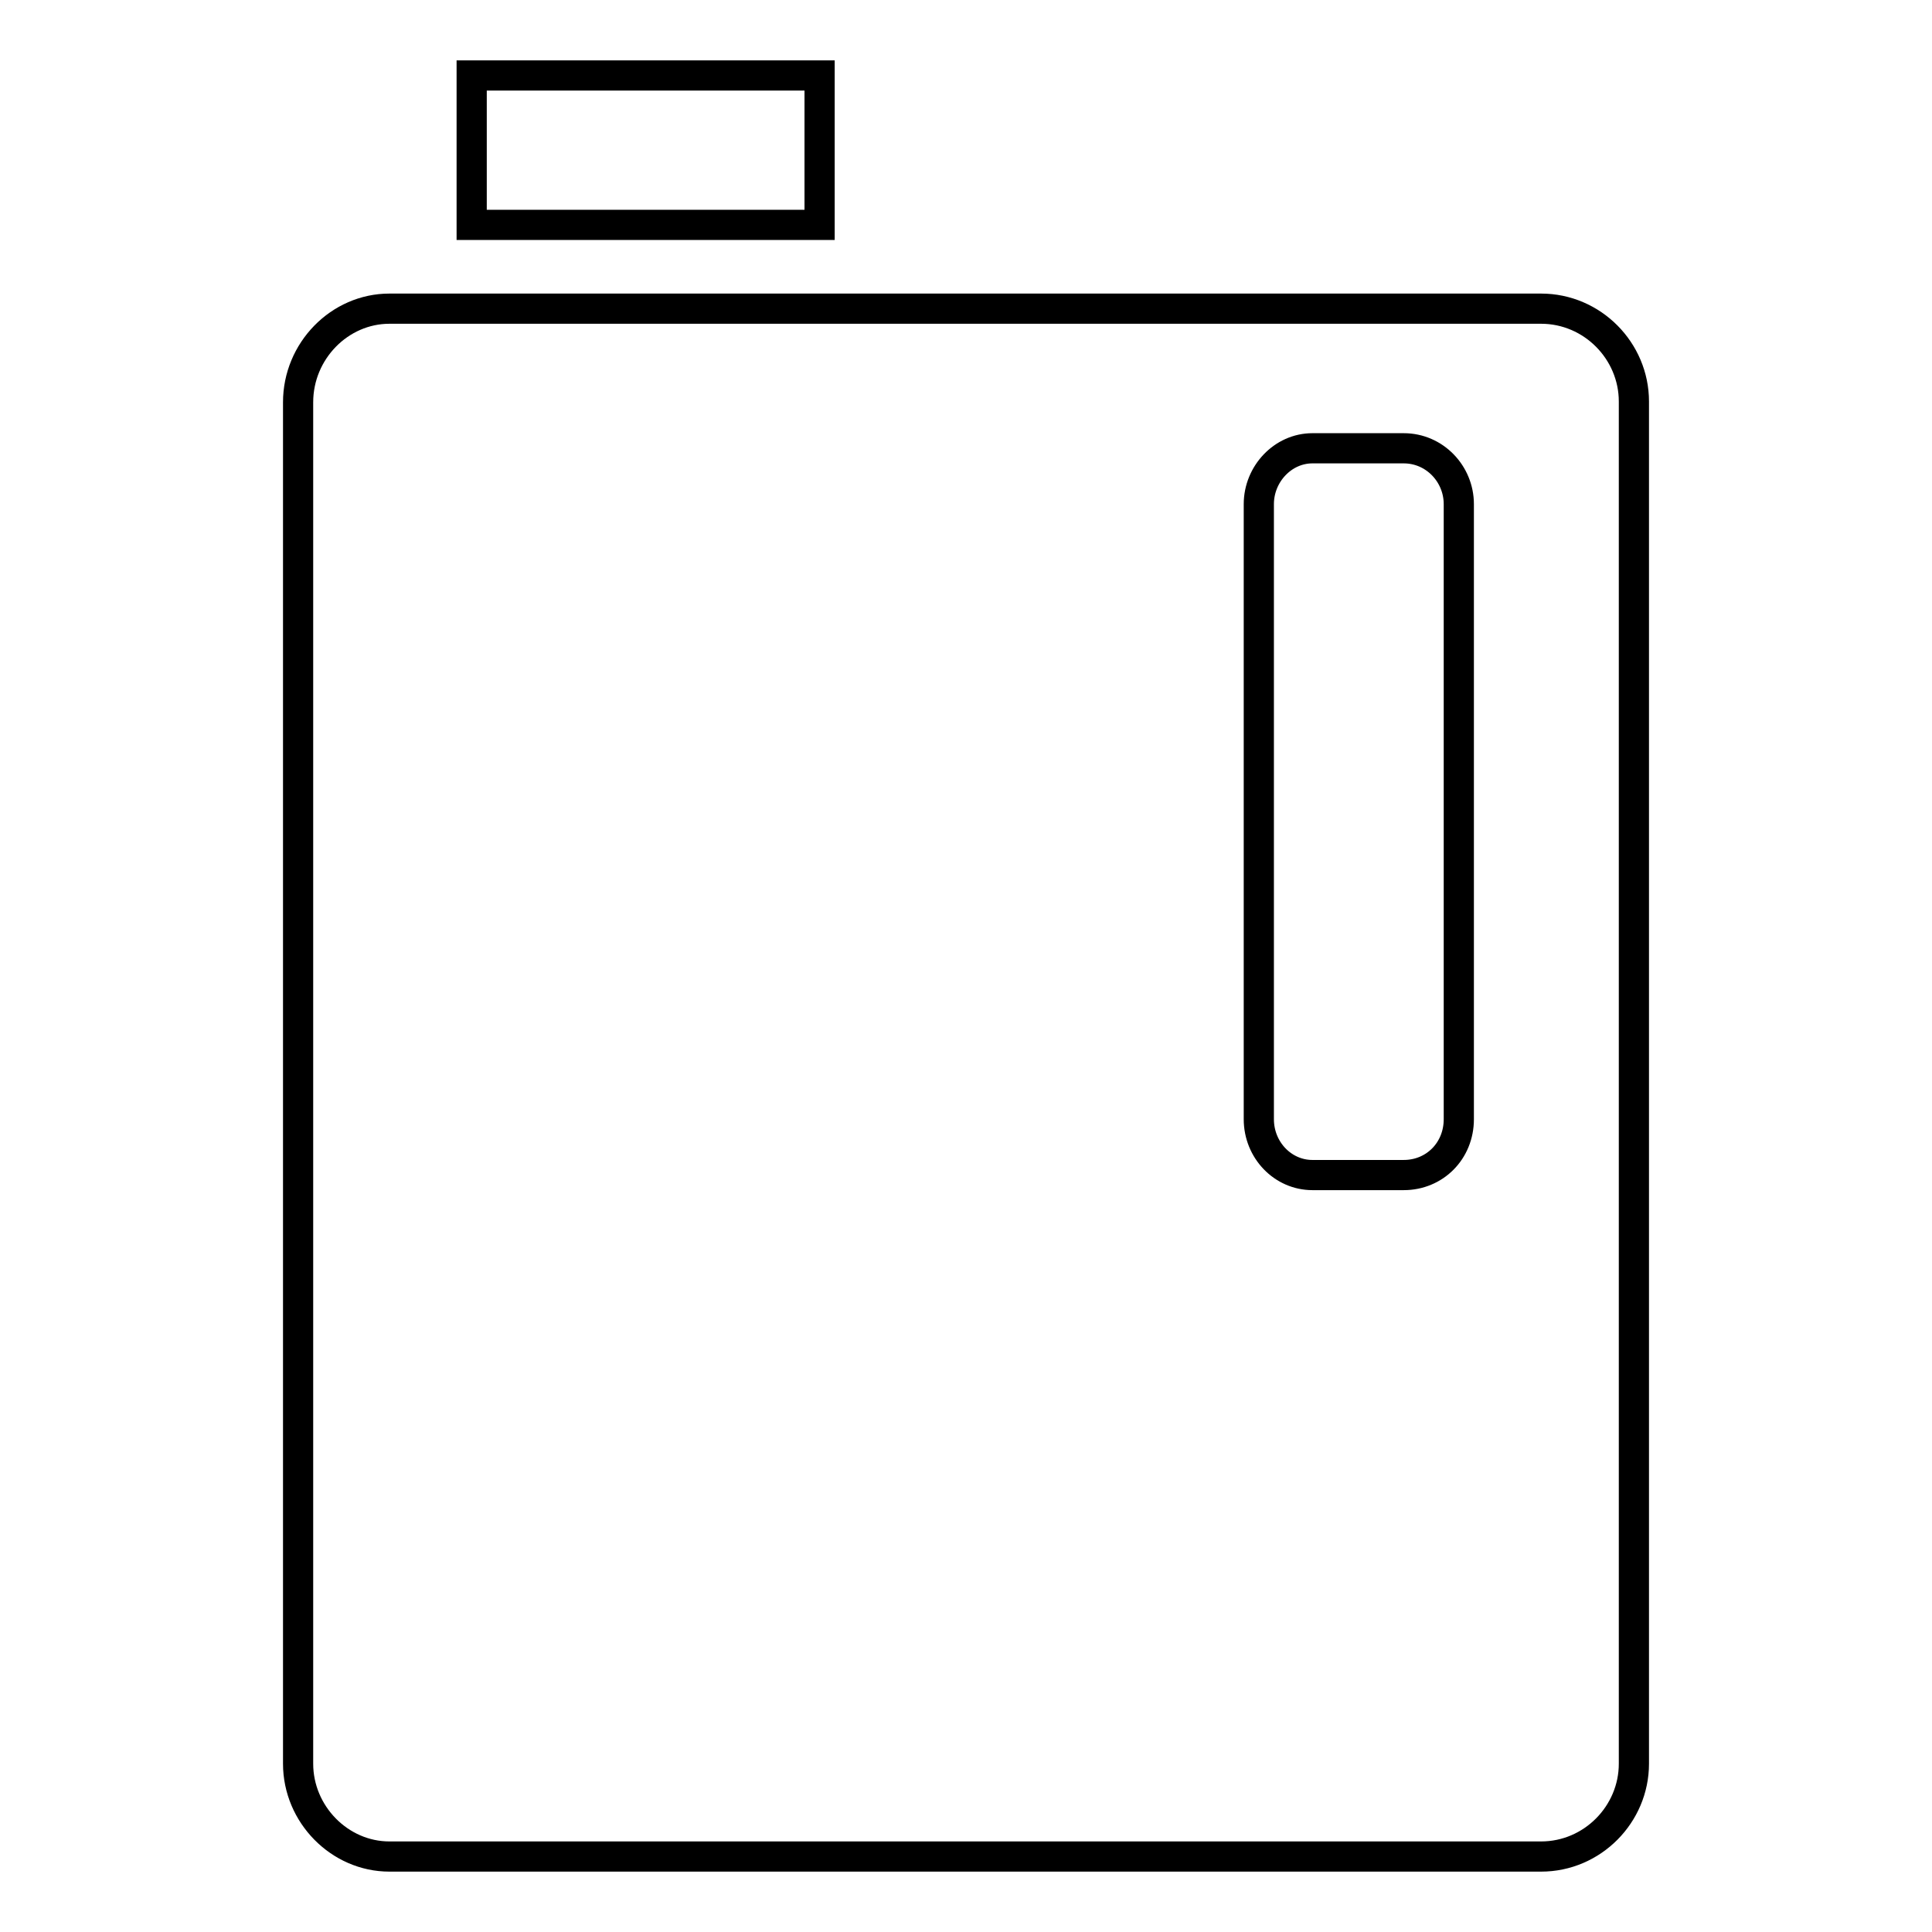
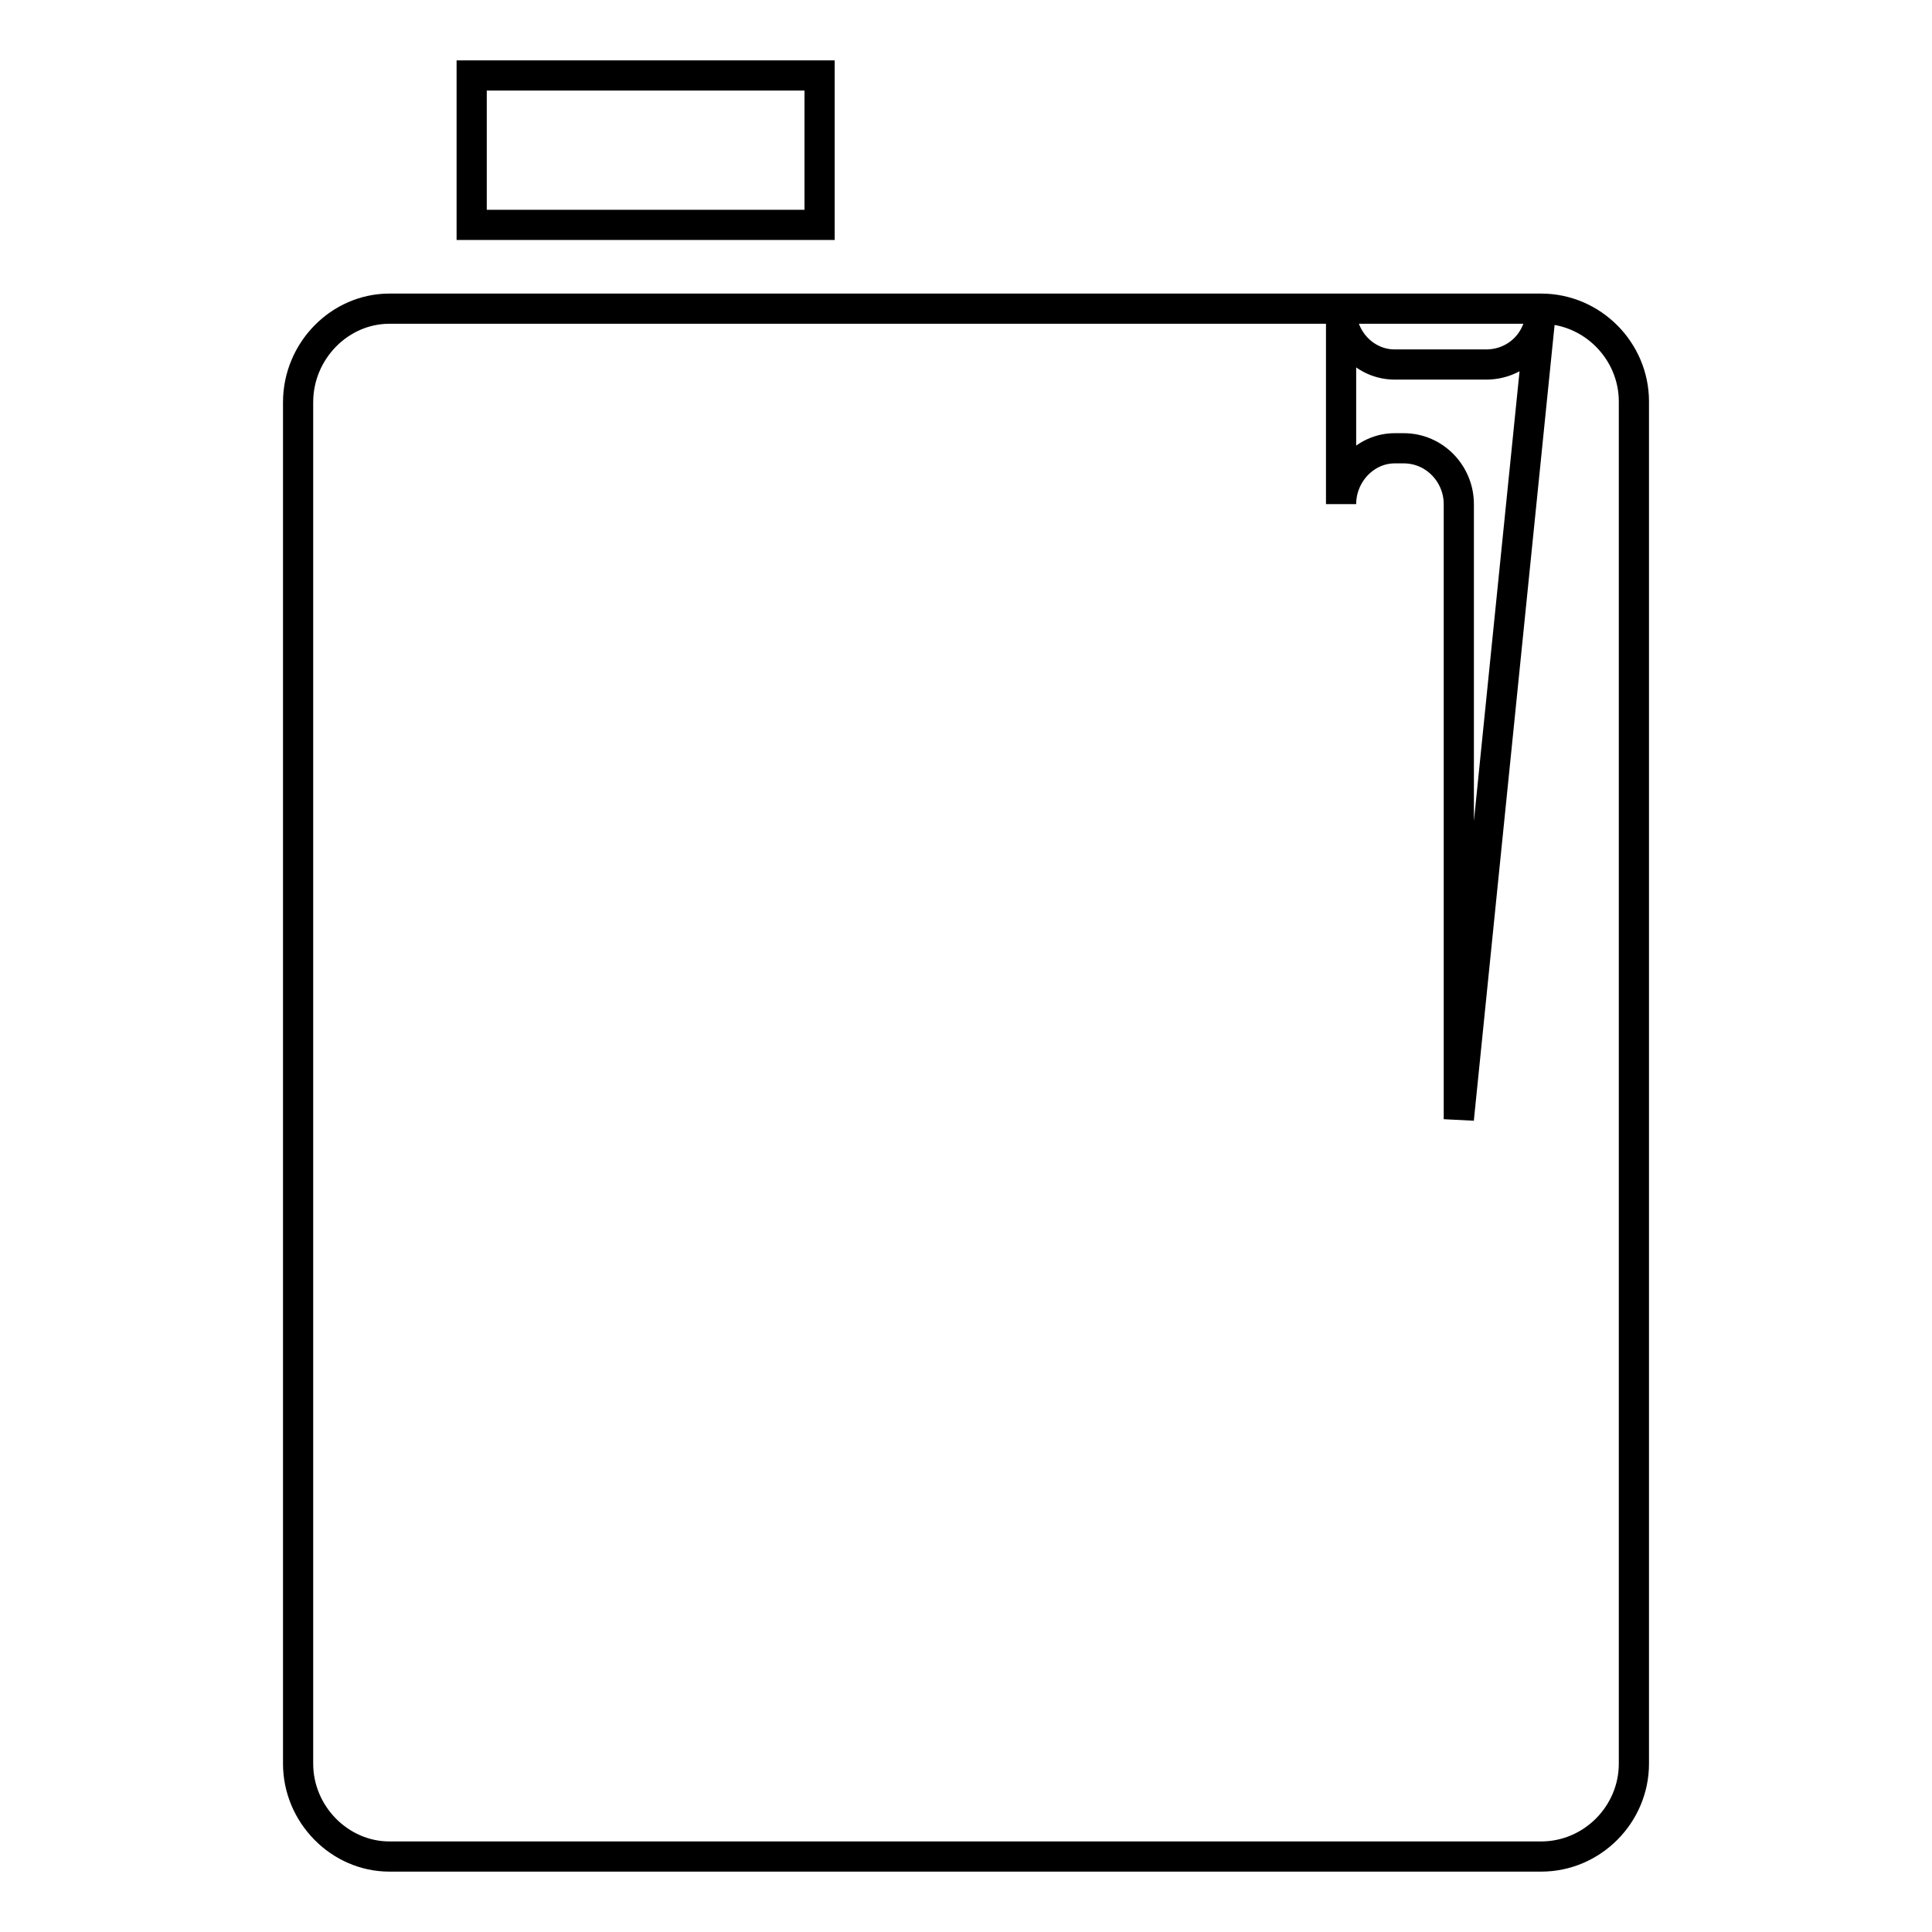
<svg xmlns="http://www.w3.org/2000/svg" version="1.1" x="0px" y="0px" viewBox="0 0 256 256" enable-background="new 0 0 256 256" xml:space="preserve">
  <g>
-     <path stroke-width="4" fill-opacity="0" stroke="#000000" d="M204.2,40.9H51.6c-6.6,0-12.1,5.6-12.1,12.4v180.4c0,6.7,5.5,12.3,12.1,12.3h152.6 c6.8,0,12.3-5.6,12.3-12.3V53.2C216.5,46.5,211,40.9,204.2,40.9z M193.3,148.3c0,4.2-3.2,7.4-7.3,7.4h-12.1c-3.9,0-7.1-3.3-7.1-7.4 V66.8c0-4,3.2-7.4,7.1-7.4H186c4.1,0,7.3,3.4,7.3,7.4V148.3z M62.5,10h46.1v19.8H62.5V10z" />
+     <path stroke-width="4" fill-opacity="0" stroke="#000000" d="M204.2,40.9H51.6c-6.6,0-12.1,5.6-12.1,12.4v180.4c0,6.7,5.5,12.3,12.1,12.3h152.6 c6.8,0,12.3-5.6,12.3-12.3V53.2C216.5,46.5,211,40.9,204.2,40.9z c0,4.2-3.2,7.4-7.3,7.4h-12.1c-3.9,0-7.1-3.3-7.1-7.4 V66.8c0-4,3.2-7.4,7.1-7.4H186c4.1,0,7.3,3.4,7.3,7.4V148.3z M62.5,10h46.1v19.8H62.5V10z" />
  </g>
</svg>